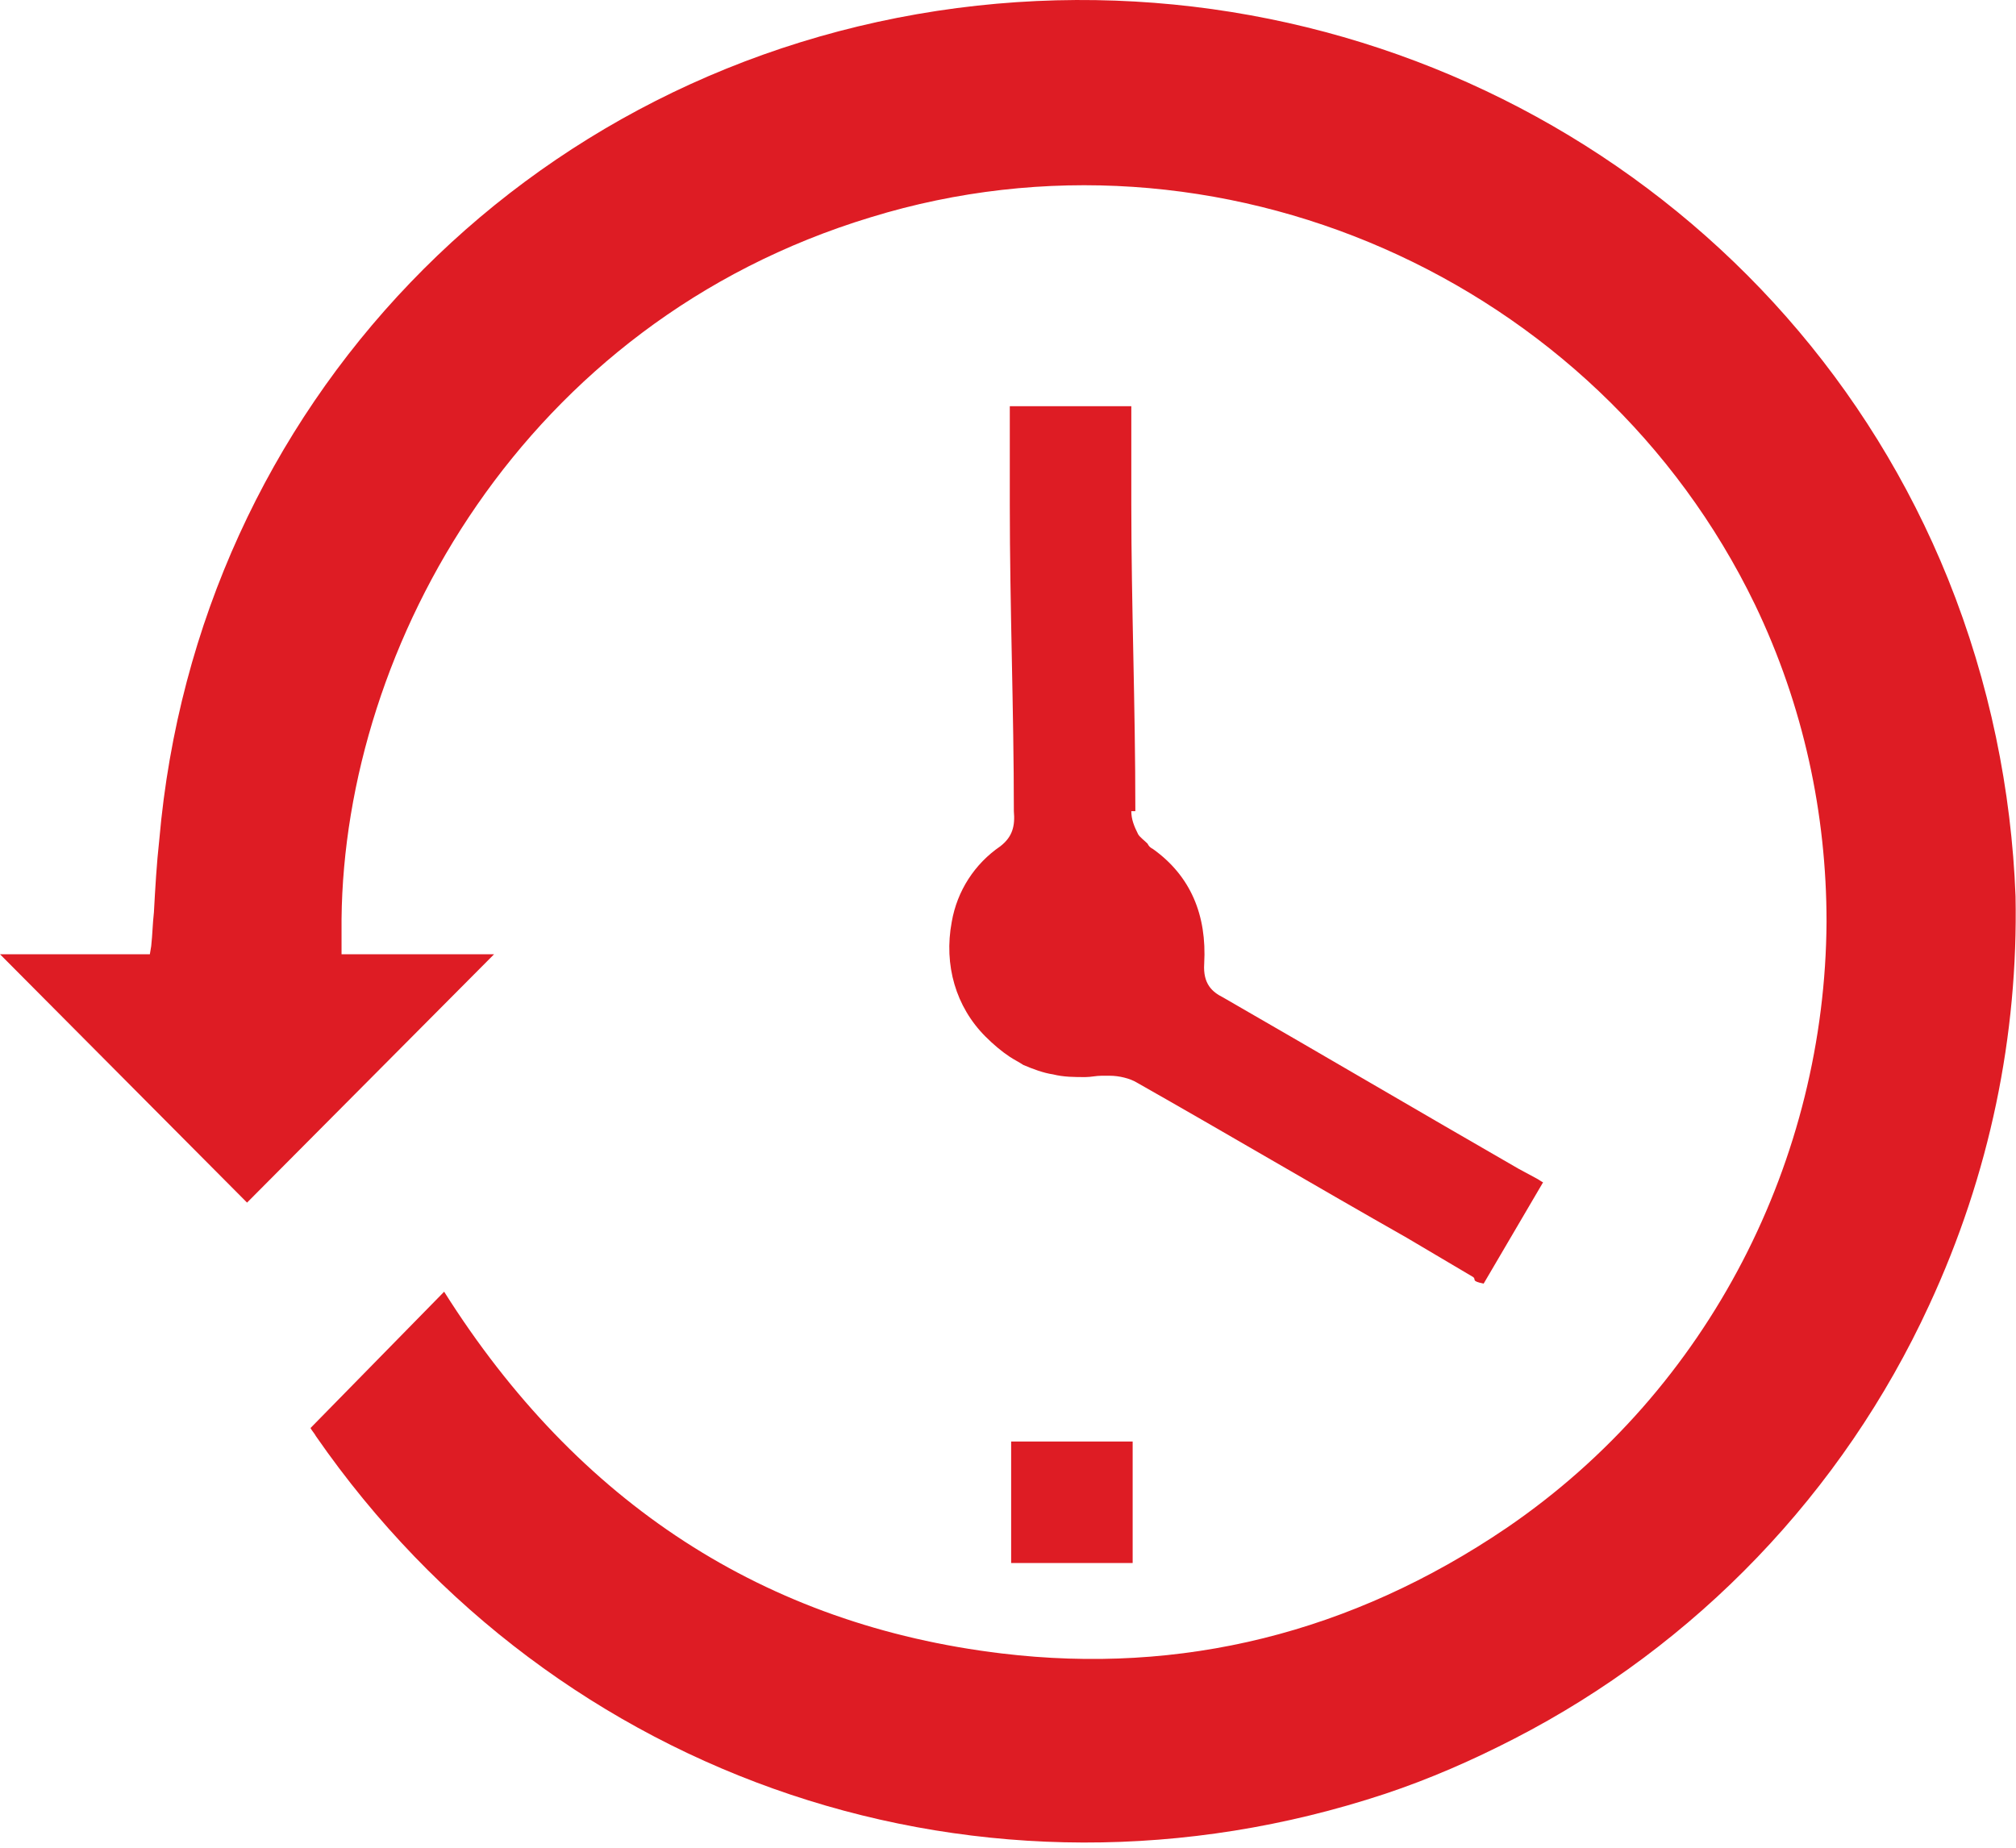
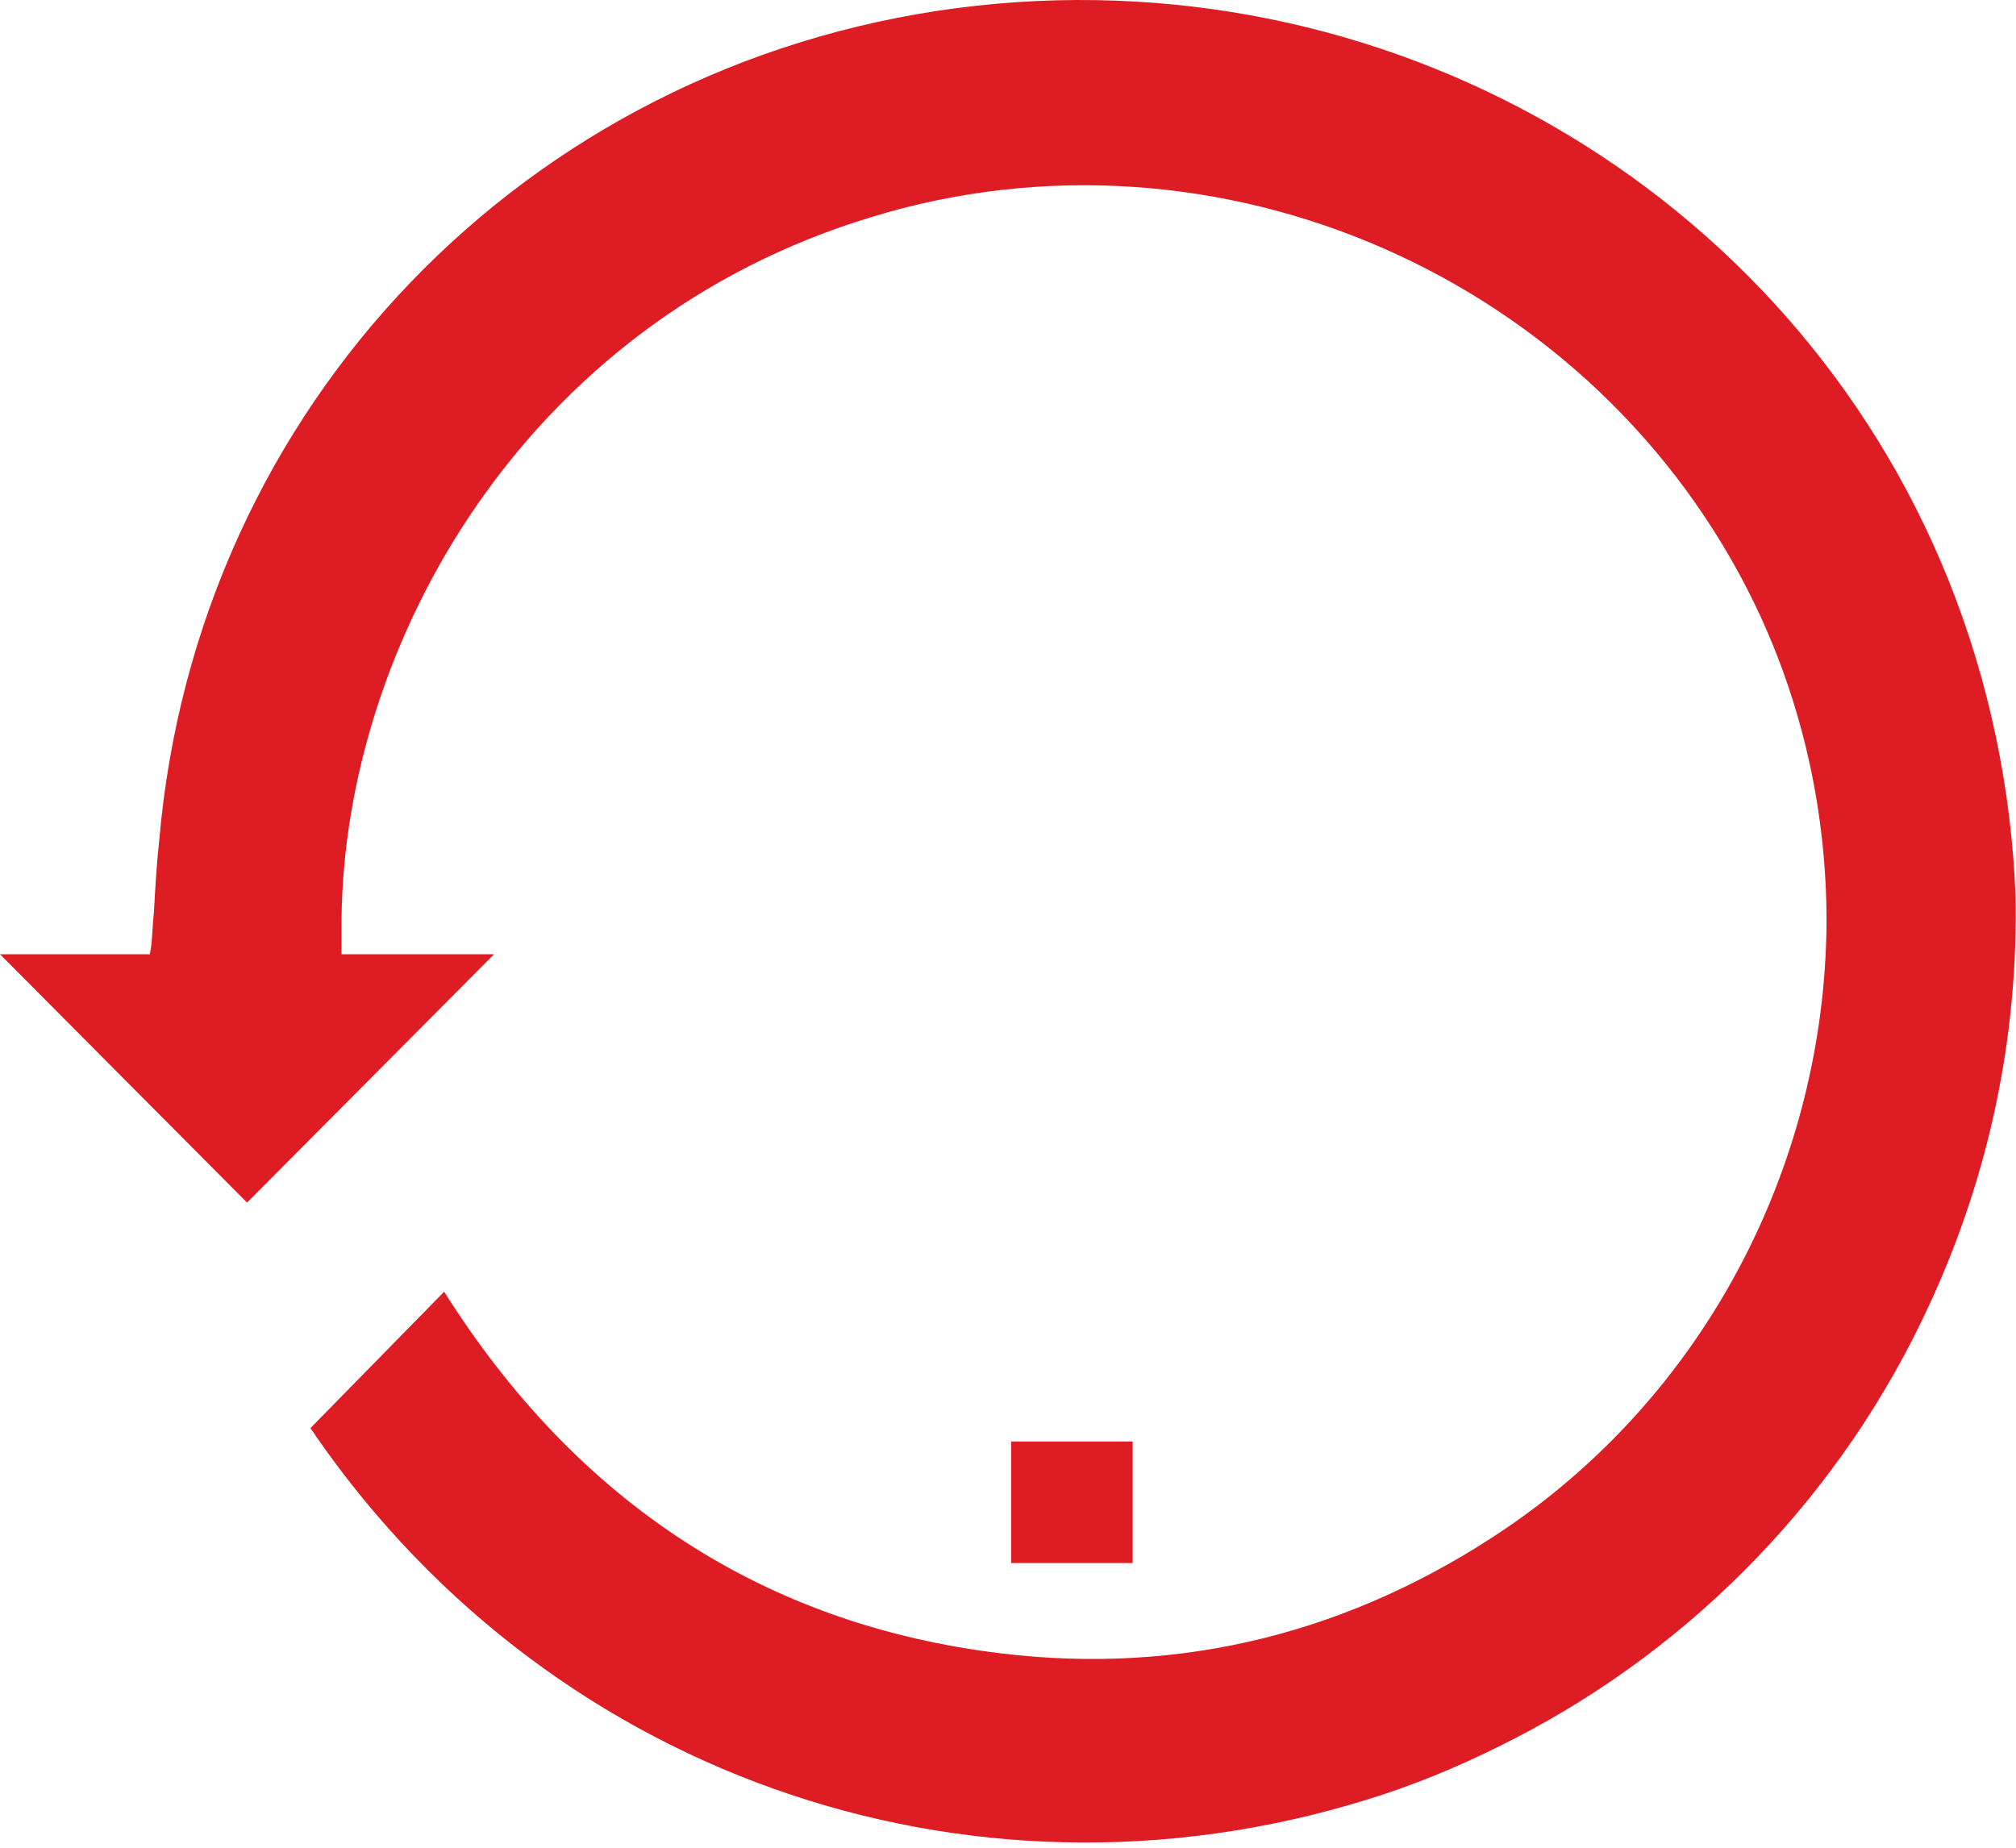
<svg xmlns="http://www.w3.org/2000/svg" width="84" height="77" viewBox="0 0 84 77" fill="none">
  <path d="M81.169 24.129C74.588 7.816 57.6 -1.971 39.881 0.335C21.881 2.697 8.213 16.929 6.638 34.985C6.525 35.997 6.469 37.01 6.413 38.022C6.356 38.529 6.356 38.922 6.3 39.429L6.244 39.766H0L10.294 50.116L20.587 39.766H14.231V39.372C14.231 39.035 14.231 38.641 14.231 38.304C14.344 26.885 21.825 13.441 36.281 9.054C50.737 4.61 66.544 11.585 73.125 25.197C75.15 29.416 76.106 33.916 76.106 38.416C76.05 48.26 71.269 57.879 62.775 63.672C56.306 68.06 49.219 69.804 41.737 68.904C31.894 67.722 24.075 62.66 18.506 53.829L12.938 59.51C12.994 59.622 13.106 59.735 13.162 59.847C23.175 74.304 41.062 80.266 57.712 74.754C59.569 74.135 61.369 73.347 63.112 72.447C70.65 68.566 76.781 62.21 80.381 54.391C82.912 48.935 84.094 43.141 83.981 37.347C83.812 32.96 82.912 28.46 81.169 24.129Z" fill="#DE1C24" />
-   <path d="M41.681 35.266C40.612 35.997 39.881 37.122 39.656 38.416C39.319 40.216 39.825 41.96 41.062 43.197C41.4 43.535 41.737 43.816 42.075 44.041C42.244 44.154 42.469 44.266 42.638 44.379C43.031 44.547 43.481 44.716 43.875 44.772C44.325 44.885 44.775 44.885 45.225 44.885C45.45 44.885 45.675 44.829 45.9 44.829C46.013 44.829 46.125 44.829 46.237 44.829C46.631 44.829 47.081 44.941 47.362 45.11C51.131 47.247 54.844 49.441 58.612 51.579L61.369 53.21C61.538 53.322 61.256 53.379 61.819 53.491L64.294 49.272C64.181 49.216 64.125 49.16 64.013 49.104L63.281 48.71C59.175 46.347 55.069 43.929 50.962 41.566C50.513 41.341 50.119 41.004 50.175 40.16C50.288 38.135 49.612 36.504 48.038 35.379C47.925 35.322 47.869 35.266 47.812 35.154C47.7 35.041 47.475 34.872 47.419 34.76C47.25 34.422 47.138 34.141 47.138 33.803H47.306C47.306 29.303 47.138 25.254 47.138 21.035V17.379V16.928H42.075V21.035C42.075 25.31 42.244 29.585 42.244 33.803C42.3 34.422 42.188 34.872 41.681 35.266Z" fill="#DE1C24" />
  <path d="M47.194 60.072H42.131V65.135H47.194V60.072Z" fill="#DE1C24" />
</svg>